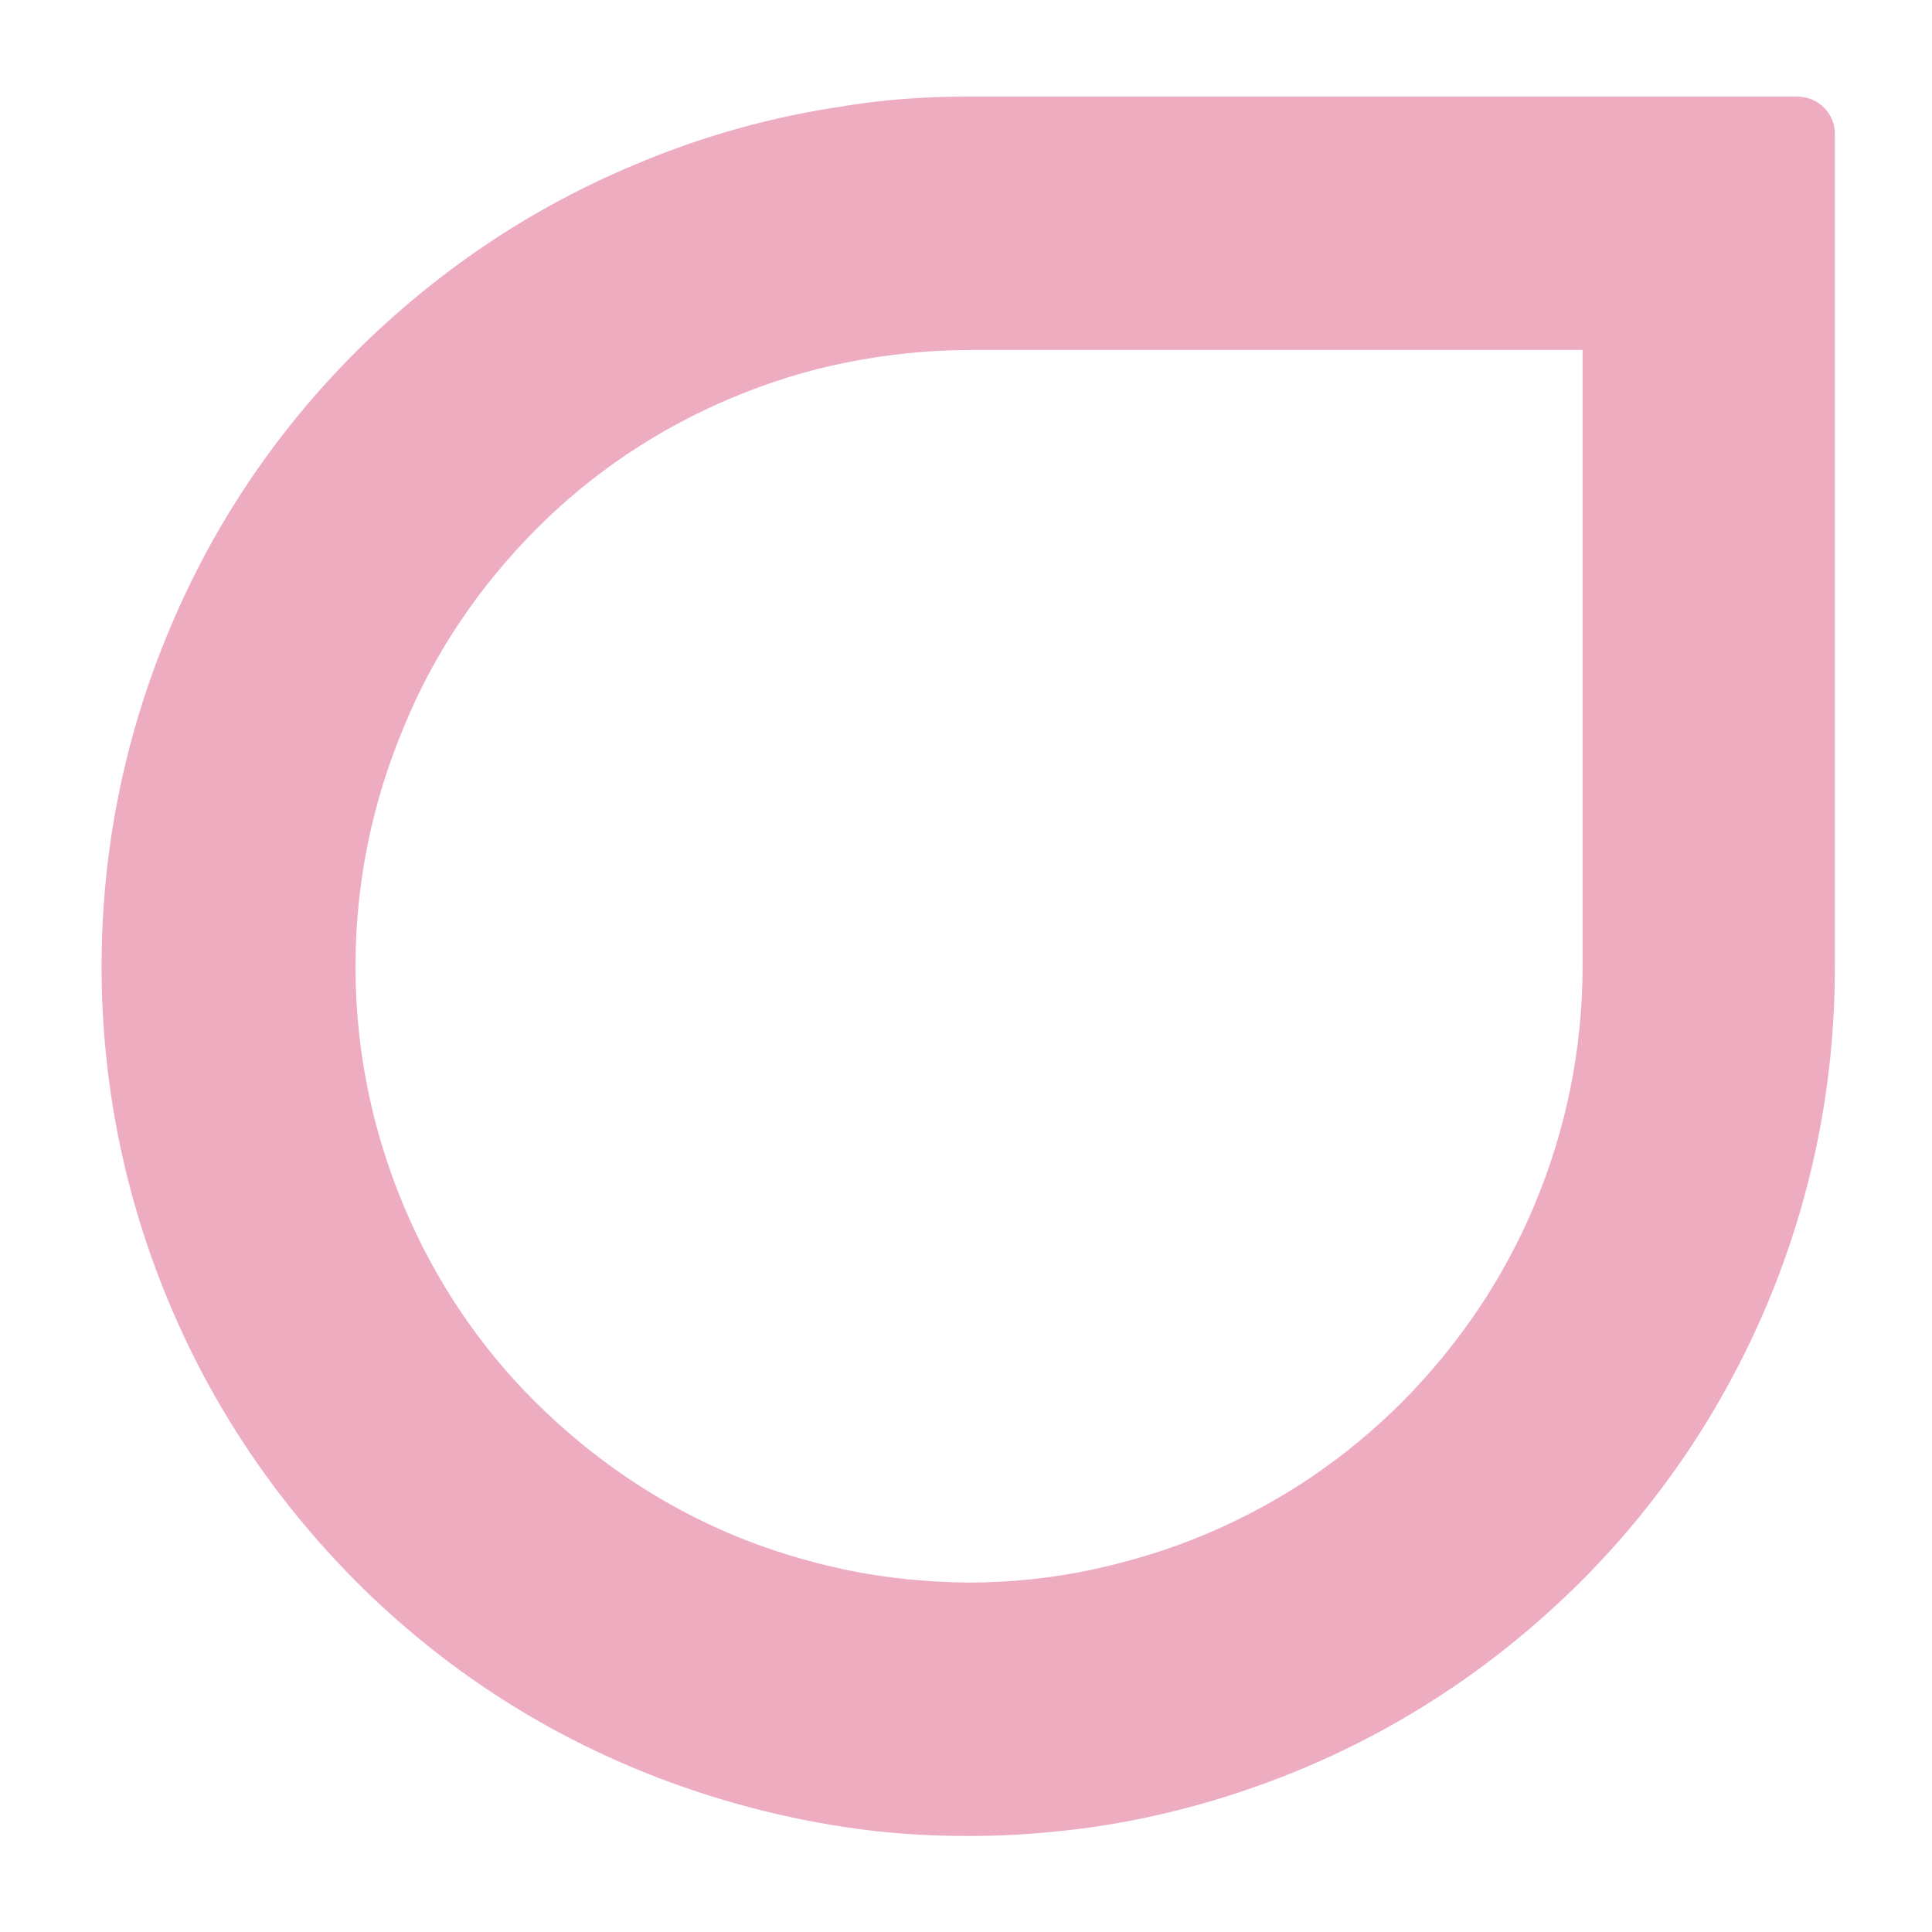
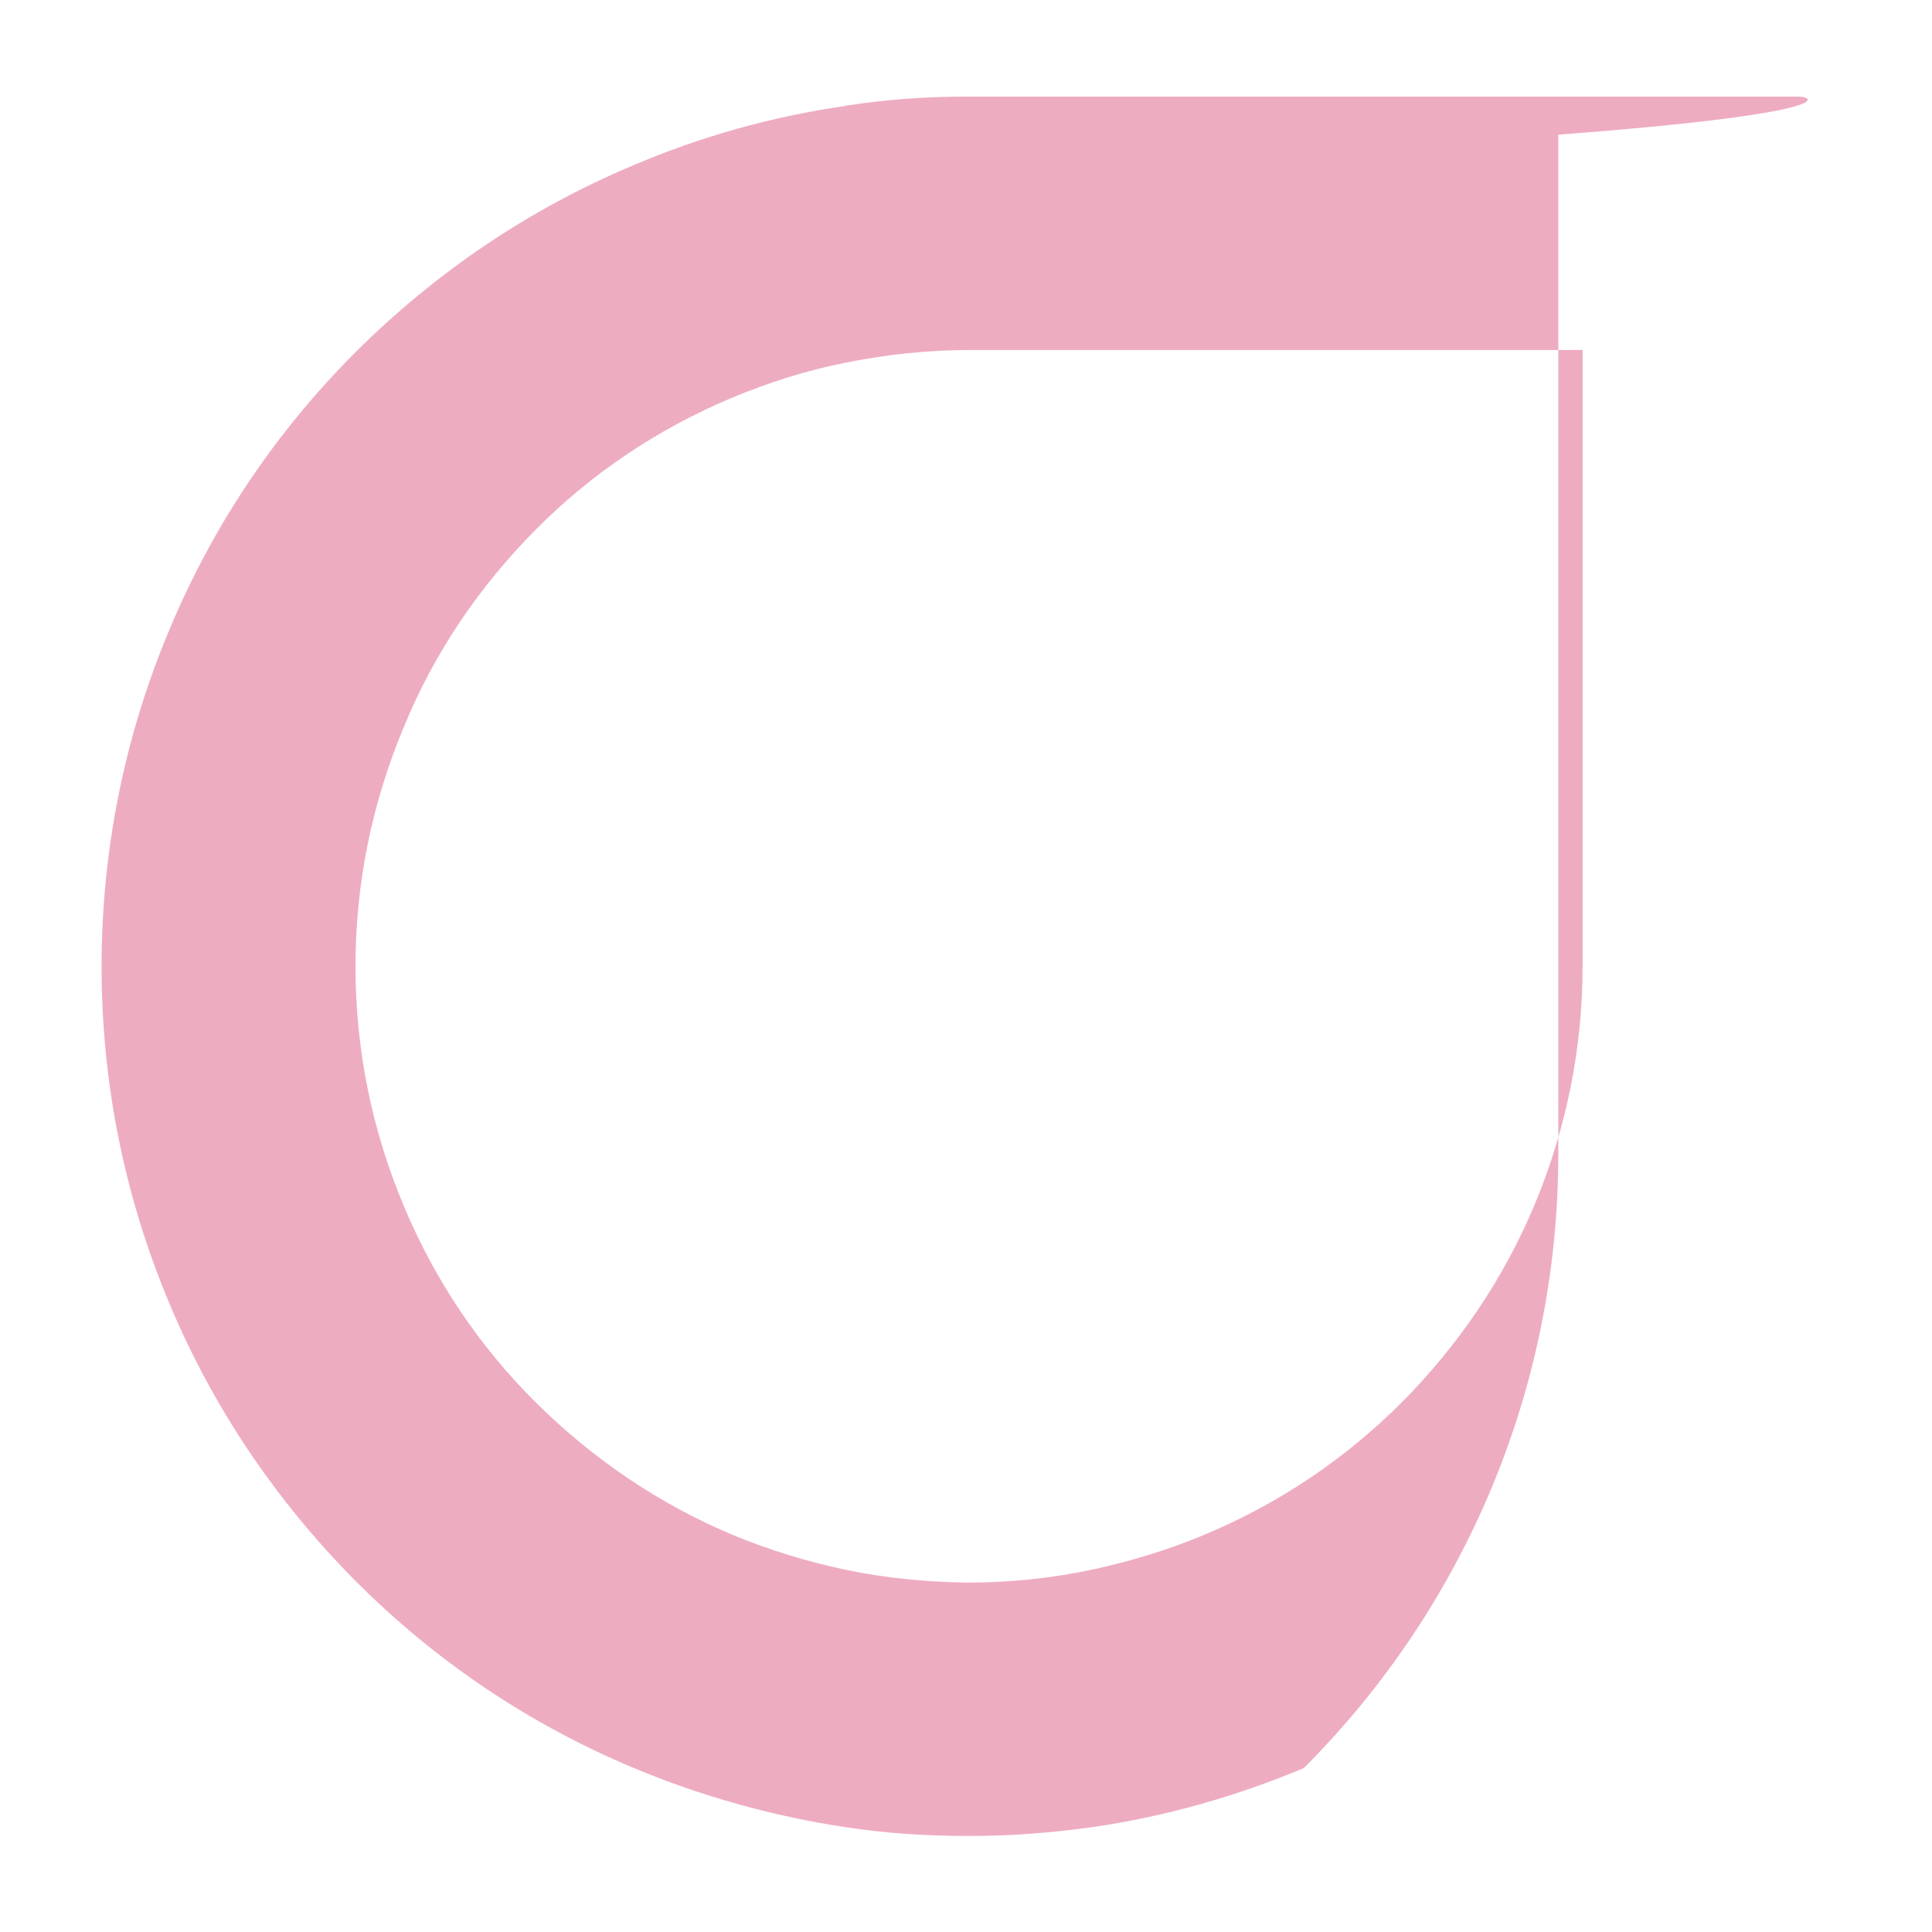
<svg xmlns="http://www.w3.org/2000/svg" id="Lag_2_00000135671015073955336580000014835518528831085226_" x="0px" y="0px" viewBox="0 0 350 350" style="enable-background:new 0 0 350 350;" xml:space="preserve">
  <style type="text/css">	.st0{fill:#EEACC1;}</style>
  <g id="Lag_1-2">
-     <path class="st0" d="M325.6,17.5H176.1H176h-0.9v0c-7.2,0-14.4,0.5-21.5,1.6c-0.2,0-0.3,0-0.5,0.1c-13.2,1.9-26.1,5.5-38.5,10.8  c-18.8,7.9-35.6,19.3-50.1,33.7c-14.5,14.5-25.8,31.3-33.7,50.1c-8.2,19.4-12.4,40.1-12.4,61.3s4.2,41.9,12.4,61.3  c7.9,18.8,19.3,35.6,33.7,50.1c14.5,14.5,31.3,25.8,50.1,33.7c12.4,5.2,25.3,8.8,38.5,10.8c7.2,1.1,14.5,1.6,21.9,1.6v0  c0.1,0,0.1,0,0.2,0c0.2,0,0.5,0,0.7,0h0.1v0c7.4,0,14.7-0.6,21.9-1.6c13.1-1.9,25.9-5.5,38.3-10.7c18.8-7.9,35.6-19.3,50.1-33.7  c0.1-0.1,0.2-0.2,0.3-0.3c14.3-14.4,25.5-31.1,33.4-49.7c8.2-19.4,12.4-40.1,12.4-61.3V24.4C332.5,20.6,329.4,17.5,325.6,17.5z   M286.7,175c0,15.1-3,29.7-8.8,43.5c-5.6,13.3-13.7,25.2-23.9,35.5c-10.3,10.3-22.2,18.3-35.5,23.9c-6.6,2.8-13.5,4.9-20.4,6.4  c-7.4,1.6-15.1,2.4-22.8,2.4c-7.5-0.1-14.8-0.8-22-2.3c-7.1-1.5-14-3.6-20.7-6.4c-13.3-5.6-25.2-13.7-35.5-23.9  s-18.3-22.2-23.9-35.5c-5.8-13.8-8.8-28.4-8.8-43.5c0-15.1,3-29.7,8.8-43.5v0C78.7,118.2,86.8,106.3,97,96s22.2-18.3,35.5-23.9  c6.7-2.8,13.6-5,20.7-6.4c7.4-1.5,15-2.3,22.8-2.3h0.1h110.6V175z" />
+     <path class="st0" d="M325.6,17.5H176.1H176h-0.9v0c-7.2,0-14.4,0.5-21.5,1.6c-0.2,0-0.3,0-0.5,0.1c-13.2,1.9-26.1,5.5-38.5,10.8  c-18.8,7.9-35.6,19.3-50.1,33.7c-14.5,14.5-25.8,31.3-33.7,50.1c-8.2,19.4-12.4,40.1-12.4,61.3s4.2,41.9,12.4,61.3  c7.9,18.8,19.3,35.6,33.7,50.1c14.5,14.5,31.3,25.8,50.1,33.7c12.4,5.2,25.3,8.8,38.5,10.8c7.2,1.1,14.5,1.6,21.9,1.6v0  c0.1,0,0.1,0,0.2,0c0.2,0,0.5,0,0.7,0h0.1v0c7.4,0,14.7-0.6,21.9-1.6c13.1-1.9,25.9-5.5,38.3-10.7c0.1-0.1,0.2-0.2,0.3-0.3c14.3-14.4,25.5-31.1,33.4-49.7c8.2-19.4,12.4-40.1,12.4-61.3V24.4C332.5,20.6,329.4,17.5,325.6,17.5z   M286.7,175c0,15.1-3,29.7-8.8,43.5c-5.6,13.3-13.7,25.2-23.9,35.5c-10.3,10.3-22.2,18.3-35.5,23.9c-6.6,2.8-13.5,4.9-20.4,6.4  c-7.4,1.6-15.1,2.4-22.8,2.4c-7.5-0.1-14.8-0.8-22-2.3c-7.1-1.5-14-3.6-20.7-6.4c-13.3-5.6-25.2-13.7-35.5-23.9  s-18.3-22.2-23.9-35.5c-5.8-13.8-8.8-28.4-8.8-43.5c0-15.1,3-29.7,8.8-43.5v0C78.7,118.2,86.8,106.3,97,96s22.2-18.3,35.5-23.9  c6.7-2.8,13.6-5,20.7-6.4c7.4-1.5,15-2.3,22.8-2.3h0.1h110.6V175z" />
  </g>
</svg>